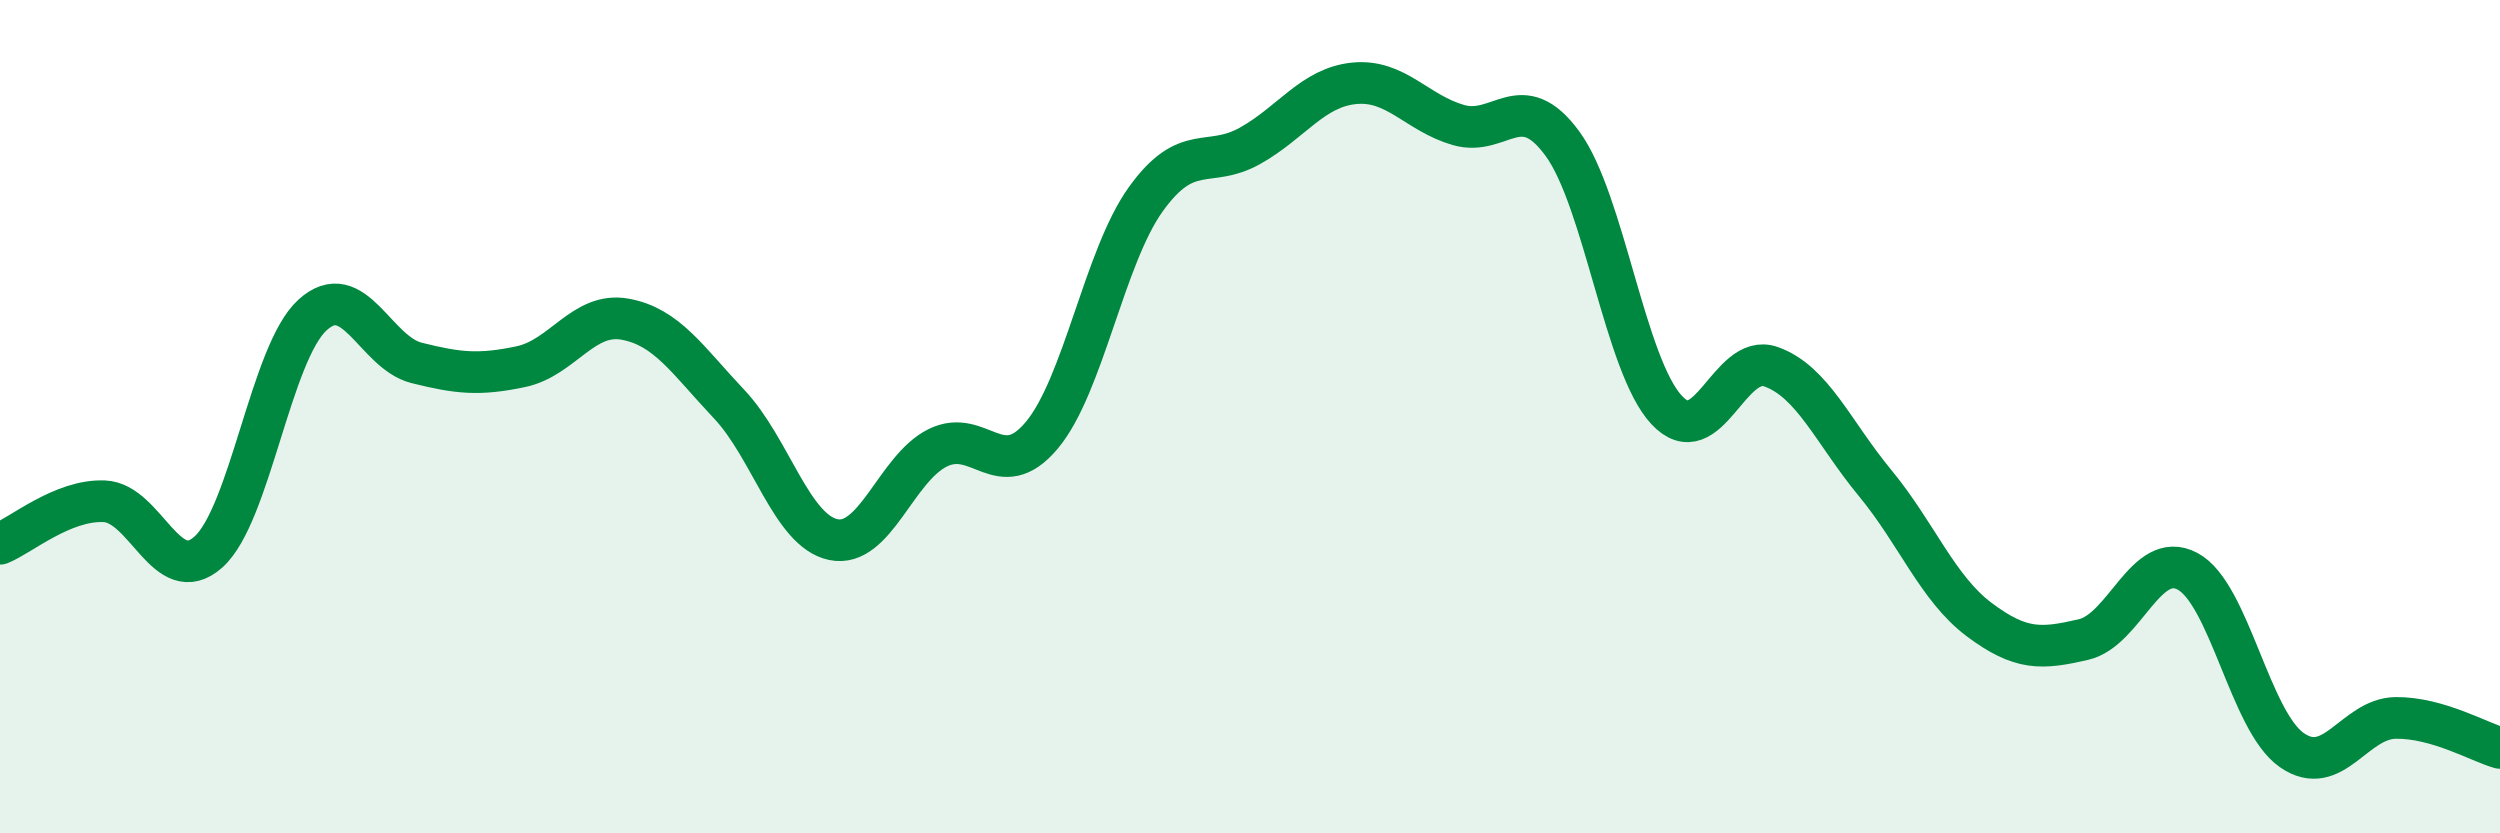
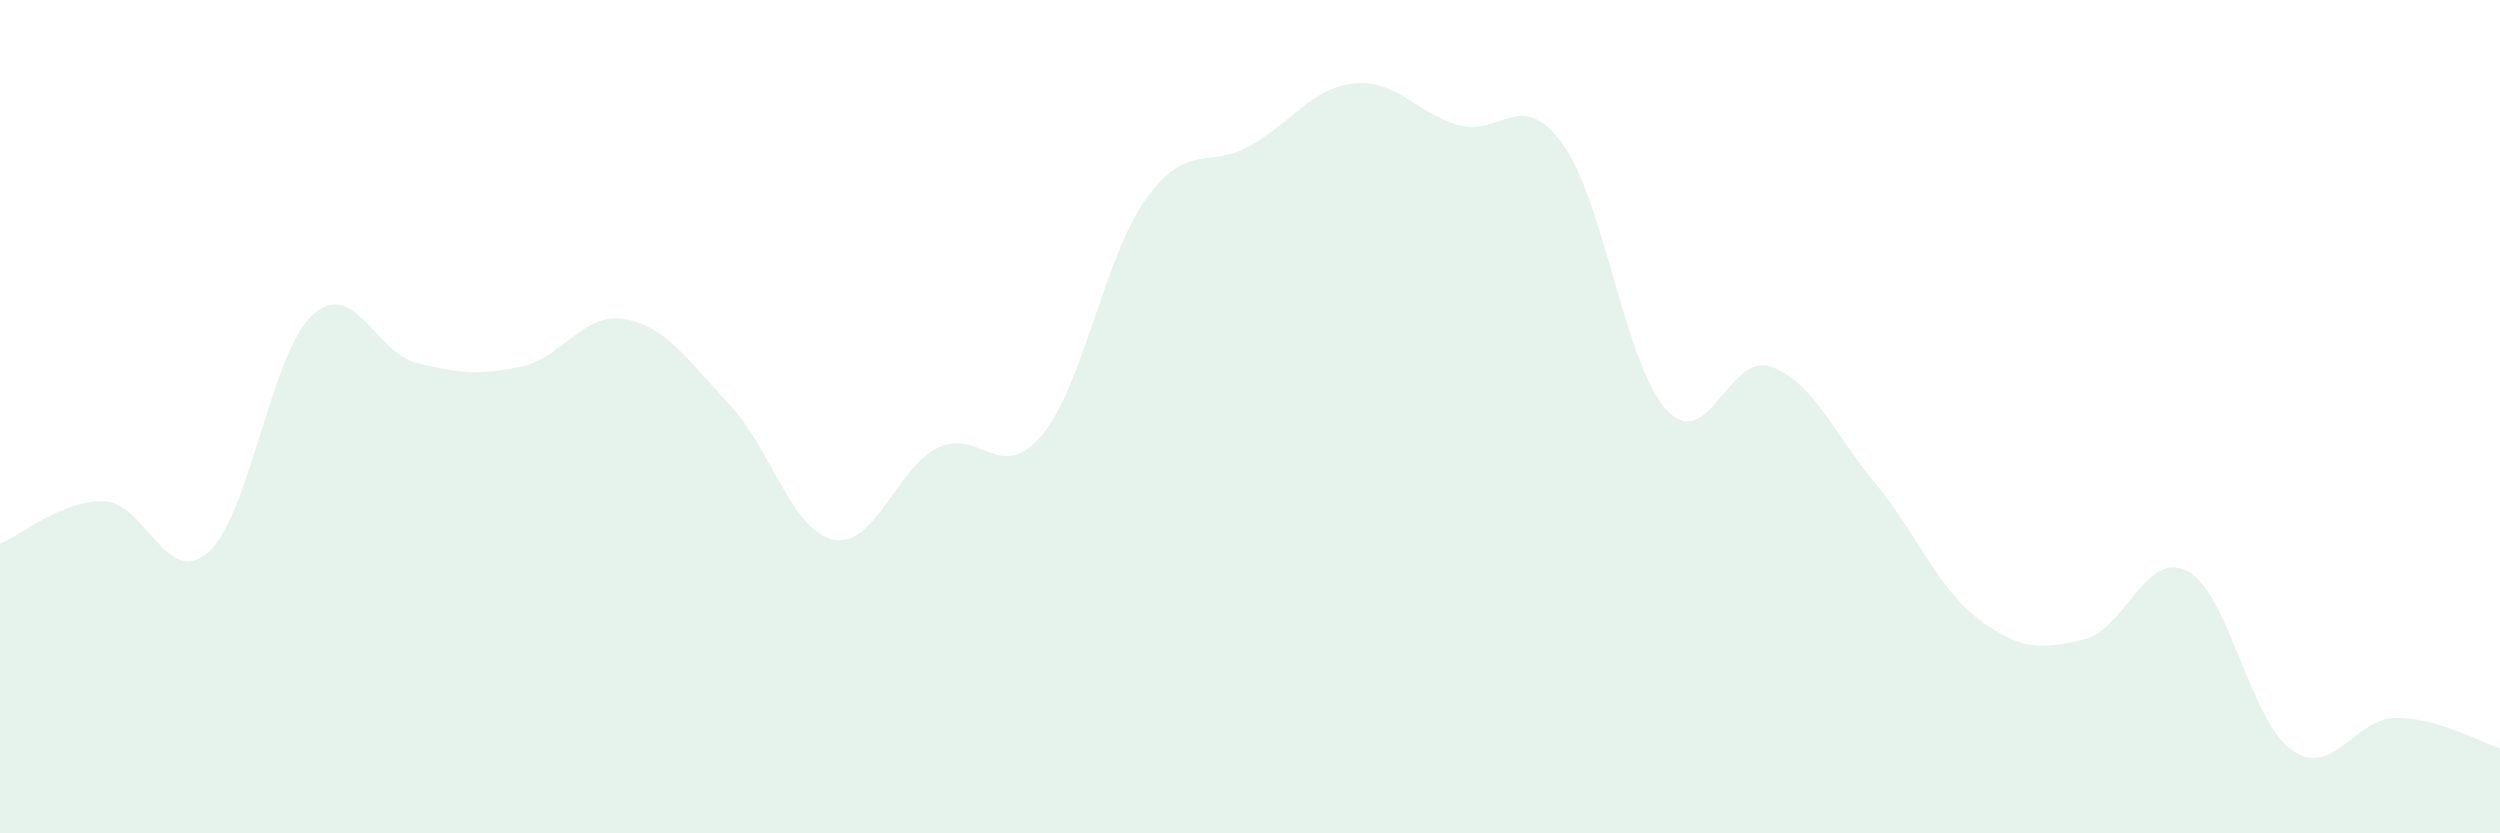
<svg xmlns="http://www.w3.org/2000/svg" width="60" height="20" viewBox="0 0 60 20">
  <path d="M 0,13.05 C 0.5,12.85 1.5,11.99 2.5,12.03 C 3.5,12.07 4,14.14 5,13.25 C 6,12.36 6.5,8.47 7.5,7.56 C 8.5,6.65 9,8.46 10,8.71 C 11,8.96 11.5,9.01 12.5,8.8 C 13.5,8.59 14,7.48 15,7.66 C 16,7.84 16.5,8.64 17.5,9.7 C 18.5,10.76 19,12.74 20,12.95 C 21,13.16 21.5,11.25 22.5,10.75 C 23.5,10.25 24,11.64 25,10.45 C 26,9.26 26.5,6.17 27.5,4.78 C 28.5,3.39 29,4.06 30,3.5 C 31,2.94 31.5,2.1 32.5,2 C 33.5,1.9 34,2.71 35,3 C 36,3.29 36.5,2.08 37.5,3.45 C 38.5,4.82 39,8.77 40,9.84 C 41,10.91 41.5,8.45 42.5,8.8 C 43.5,9.15 44,10.38 45,11.59 C 46,12.8 46.5,14.12 47.5,14.87 C 48.5,15.62 49,15.58 50,15.35 C 51,15.12 51.5,13.18 52.5,13.71 C 53.5,14.24 54,17.3 55,18 C 56,18.7 56.5,17.24 57.5,17.23 C 58.5,17.22 59.5,17.81 60,17.95L60 20L0 20Z" fill="#008740" opacity="0.1" stroke-linecap="round" stroke-linejoin="round" />
-   <path d="M 0,13.05 C 0.5,12.85 1.5,11.99 2.5,12.03 C 3.5,12.07 4,14.14 5,13.25 C 6,12.36 6.5,8.47 7.5,7.56 C 8.5,6.65 9,8.46 10,8.71 C 11,8.96 11.5,9.01 12.5,8.8 C 13.5,8.59 14,7.48 15,7.66 C 16,7.84 16.5,8.64 17.5,9.7 C 18.5,10.76 19,12.74 20,12.95 C 21,13.16 21.5,11.25 22.5,10.75 C 23.5,10.25 24,11.64 25,10.45 C 26,9.26 26.5,6.17 27.5,4.78 C 28.5,3.39 29,4.06 30,3.5 C 31,2.94 31.5,2.1 32.5,2 C 33.5,1.9 34,2.71 35,3 C 36,3.29 36.5,2.08 37.5,3.45 C 38.5,4.82 39,8.77 40,9.84 C 41,10.91 41.5,8.45 42.5,8.8 C 43.5,9.15 44,10.38 45,11.59 C 46,12.8 46.5,14.12 47.5,14.87 C 48.5,15.62 49,15.58 50,15.35 C 51,15.12 51.5,13.18 52.5,13.71 C 53.5,14.24 54,17.3 55,18 C 56,18.7 56.5,17.24 57.5,17.23 C 58.5,17.22 59.5,17.81 60,17.95" stroke="#008740" stroke-width="1" fill="none" stroke-linecap="round" stroke-linejoin="round" />
</svg>